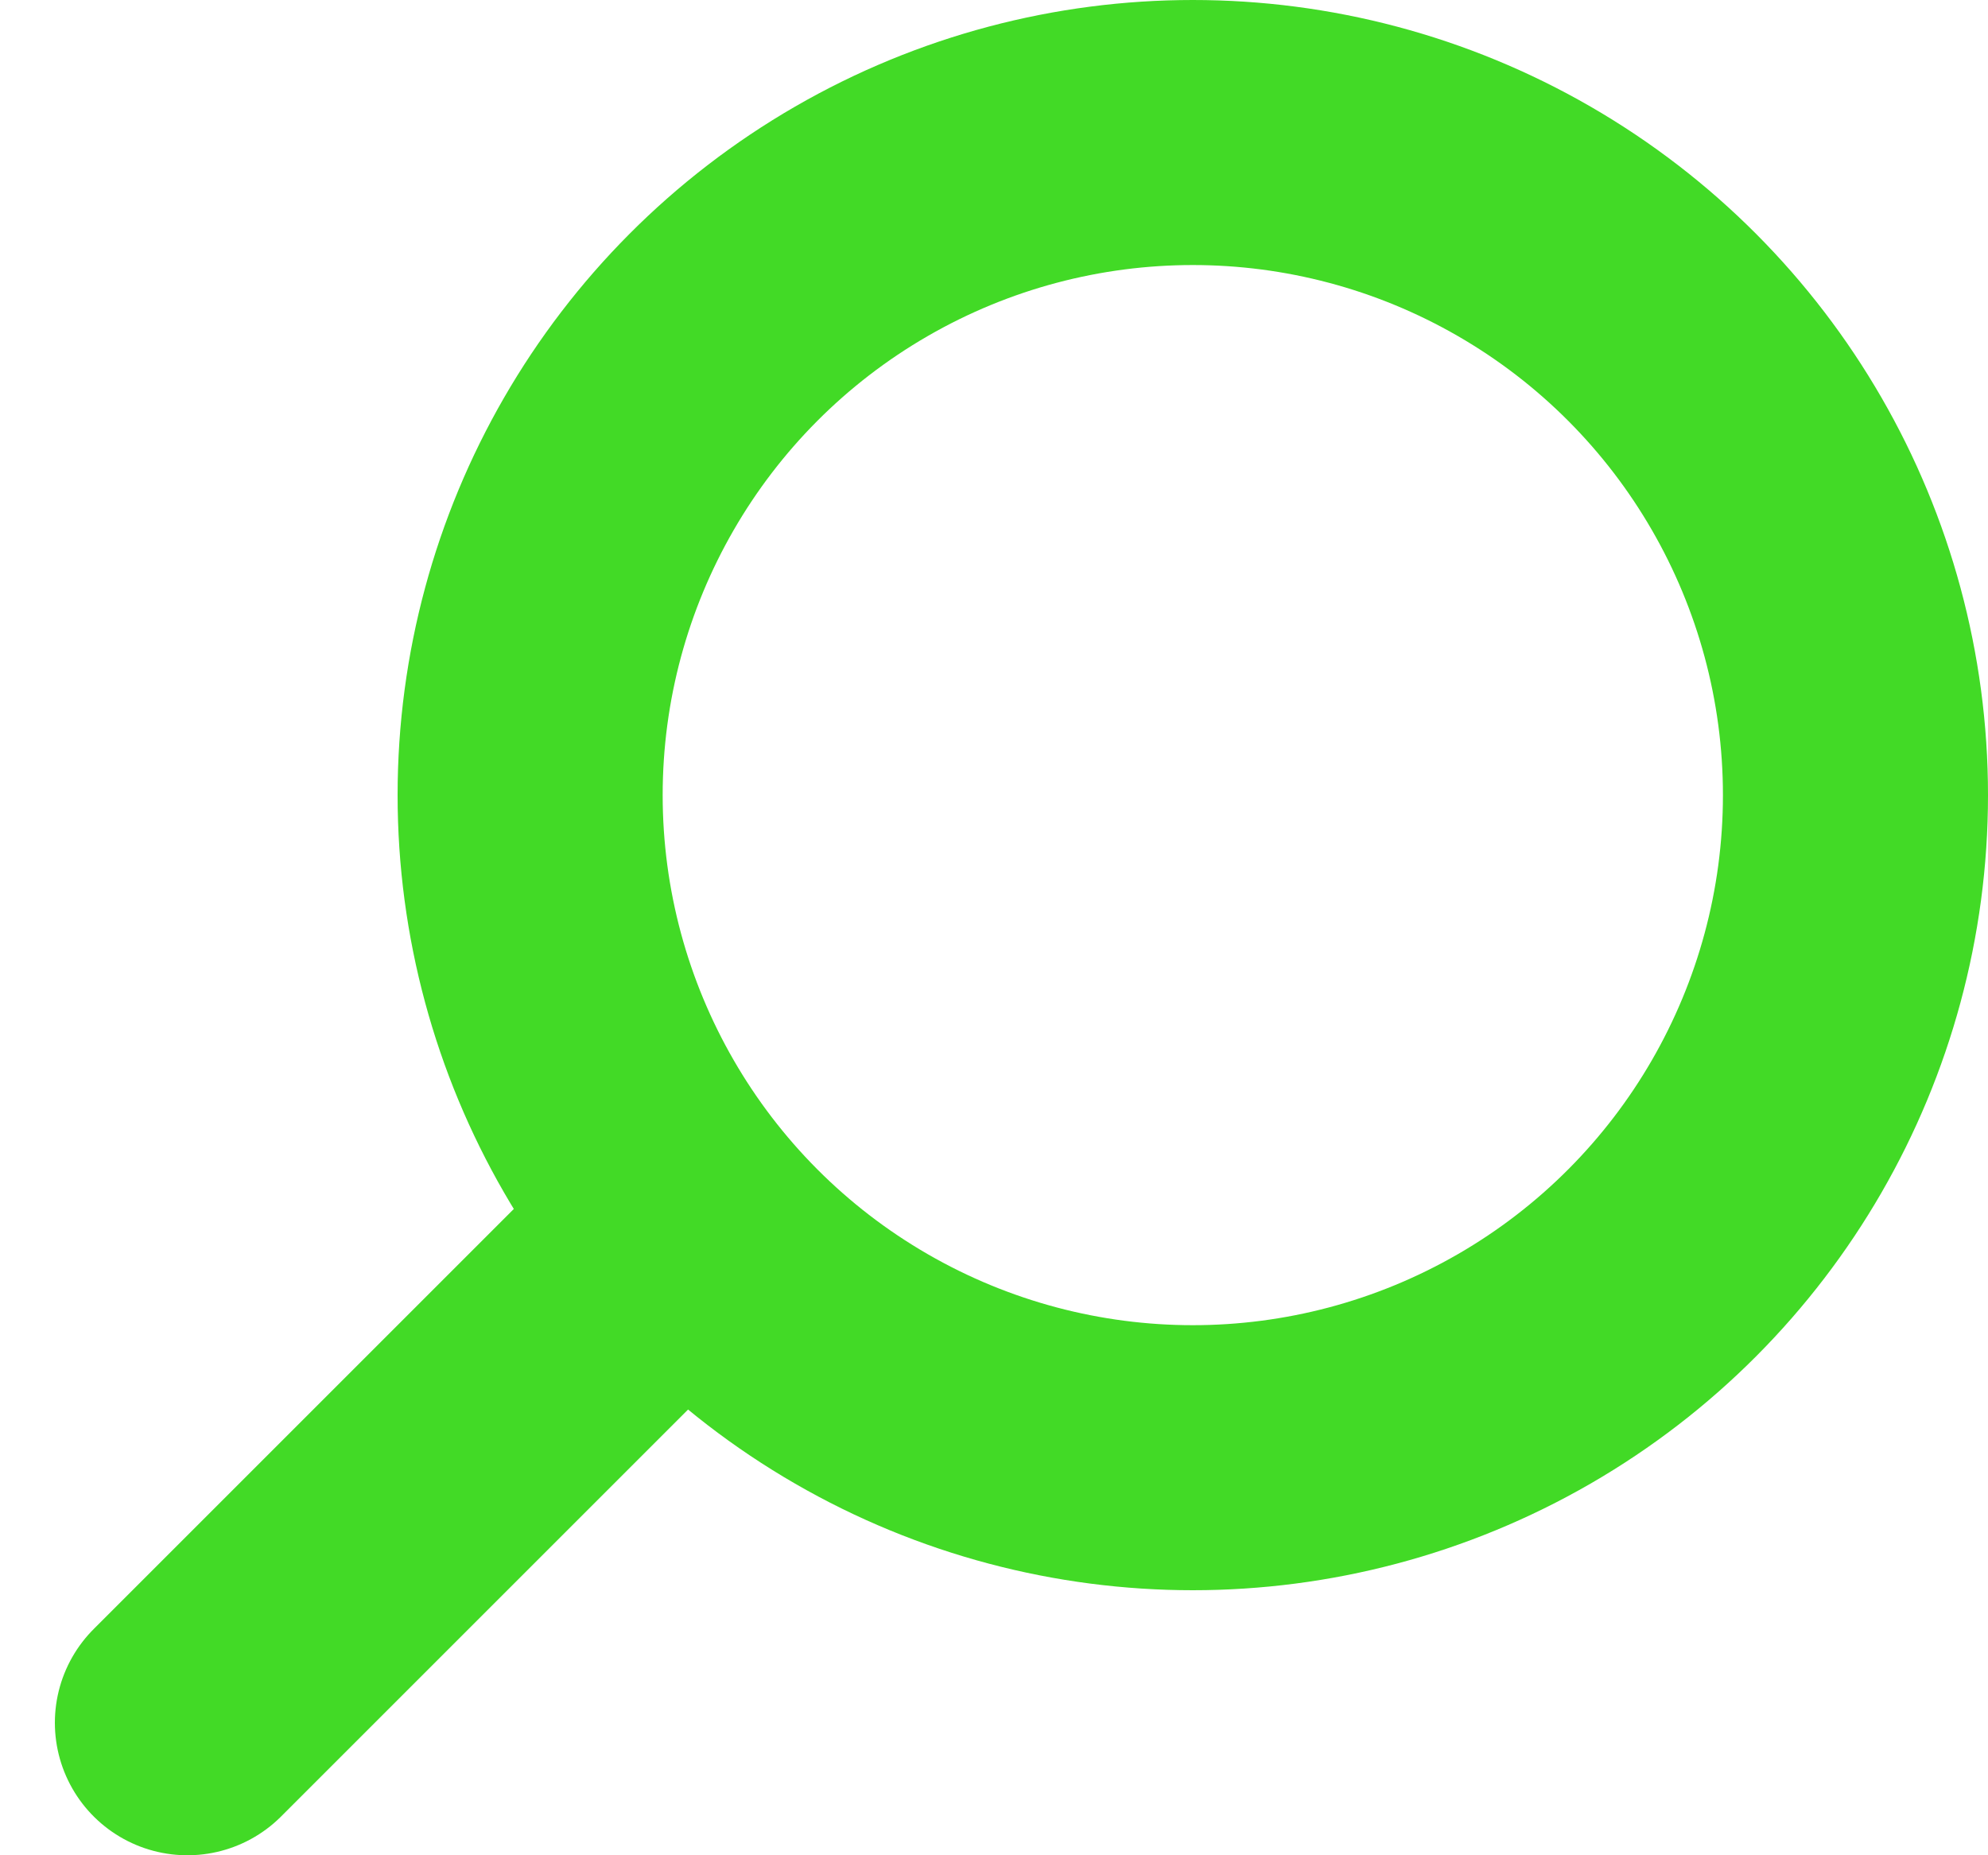
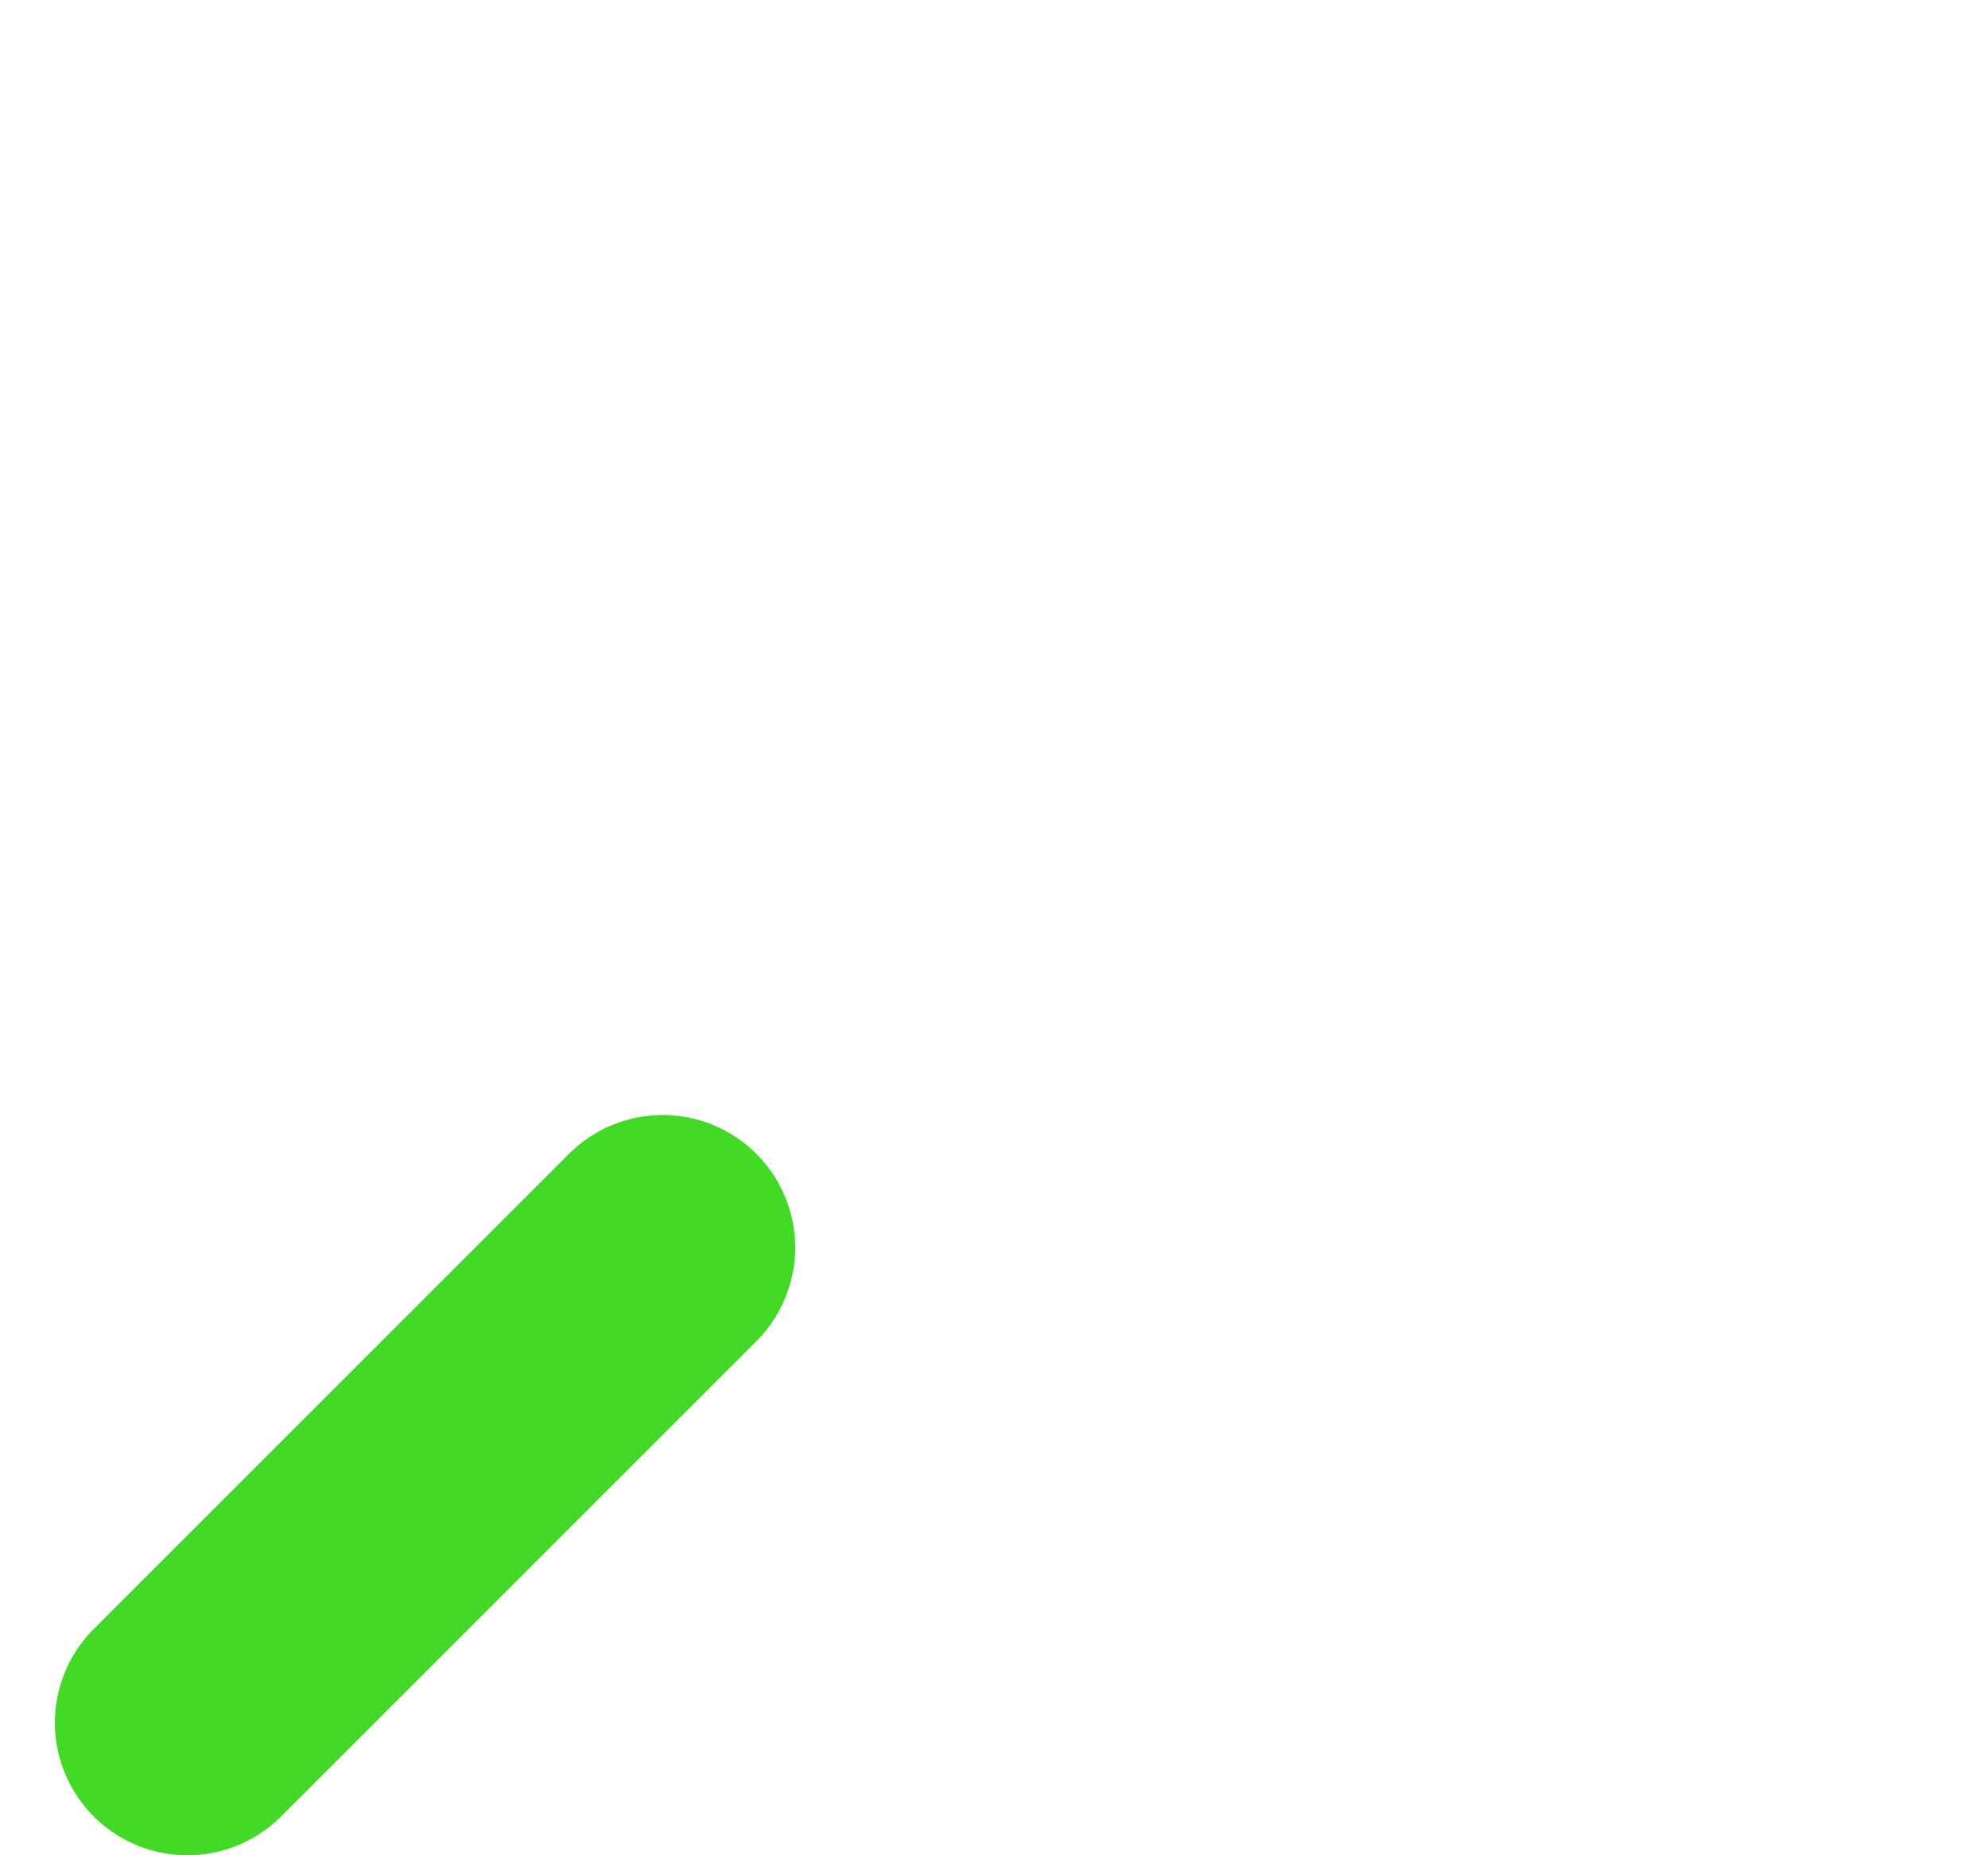
<svg xmlns="http://www.w3.org/2000/svg" width="15" height="14" viewBox="0 0 15 14" fill="none">
-   <circle cx="9" cy="6" r="5" stroke="#42DA26" stroke-width="2" />
  <line x1="5" y1="9.414" x2="1.414" y2="13" stroke="#42DA26" stroke-width="2" stroke-linecap="round" />
</svg>